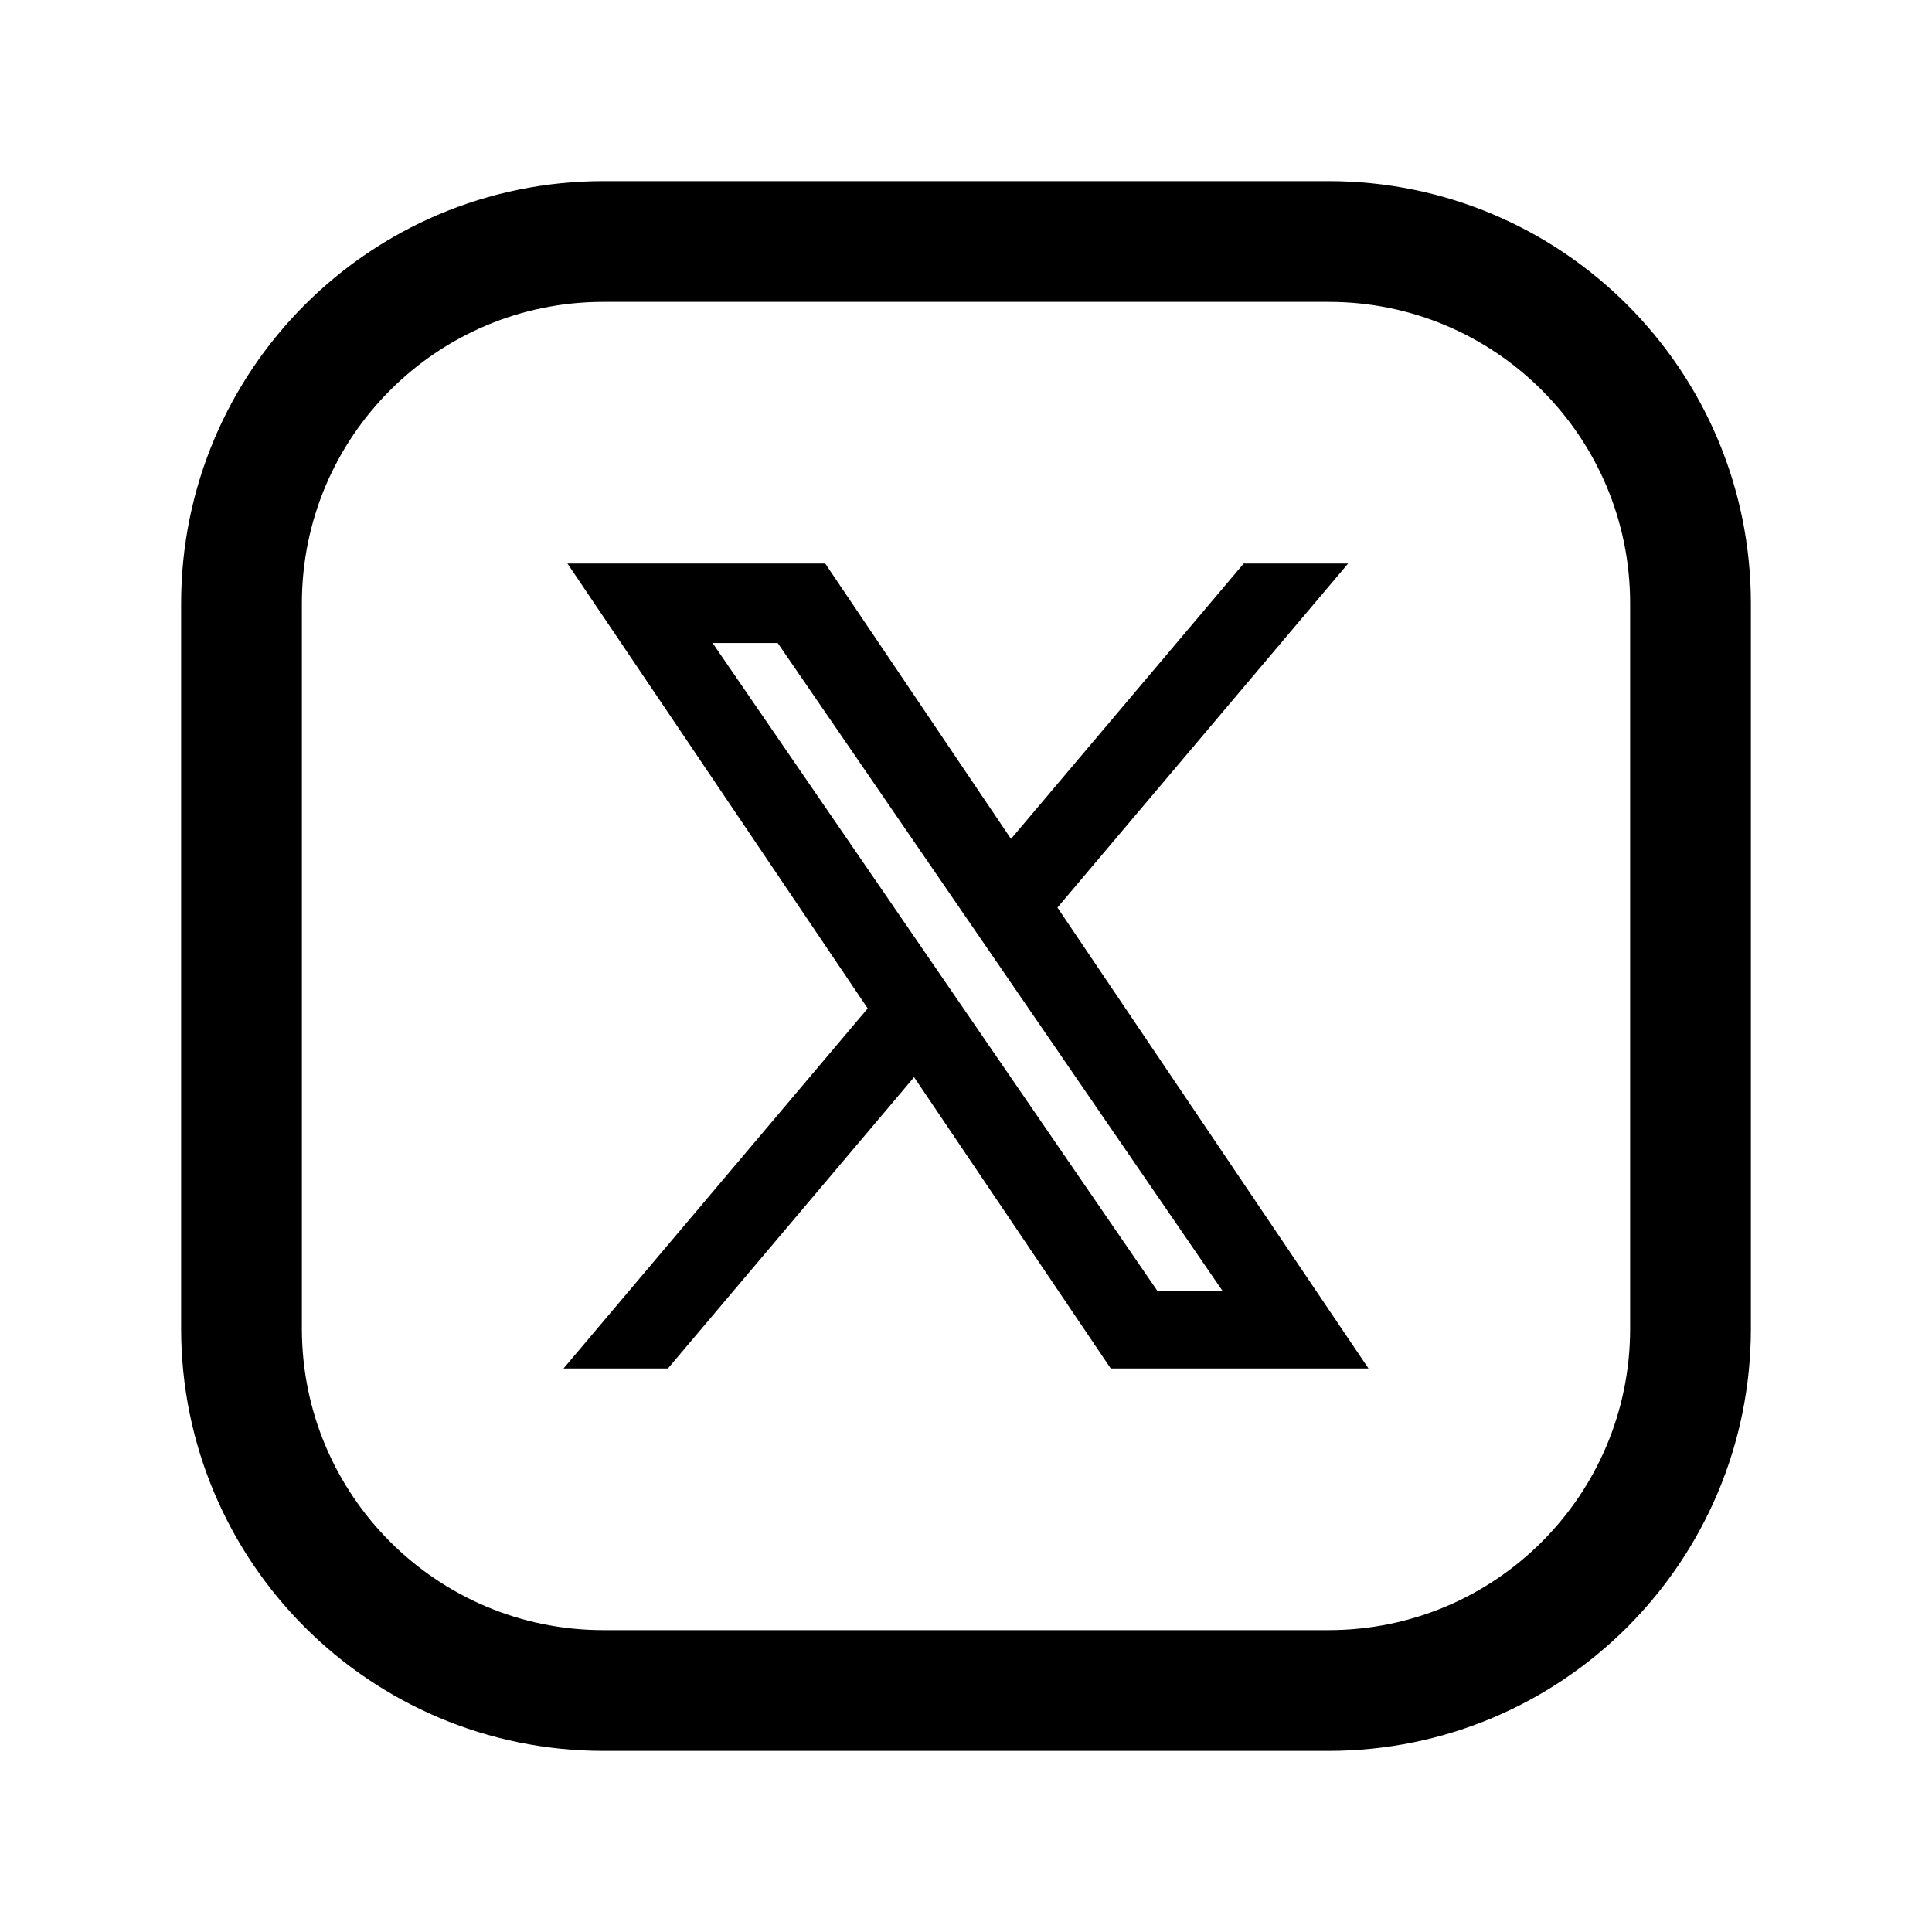
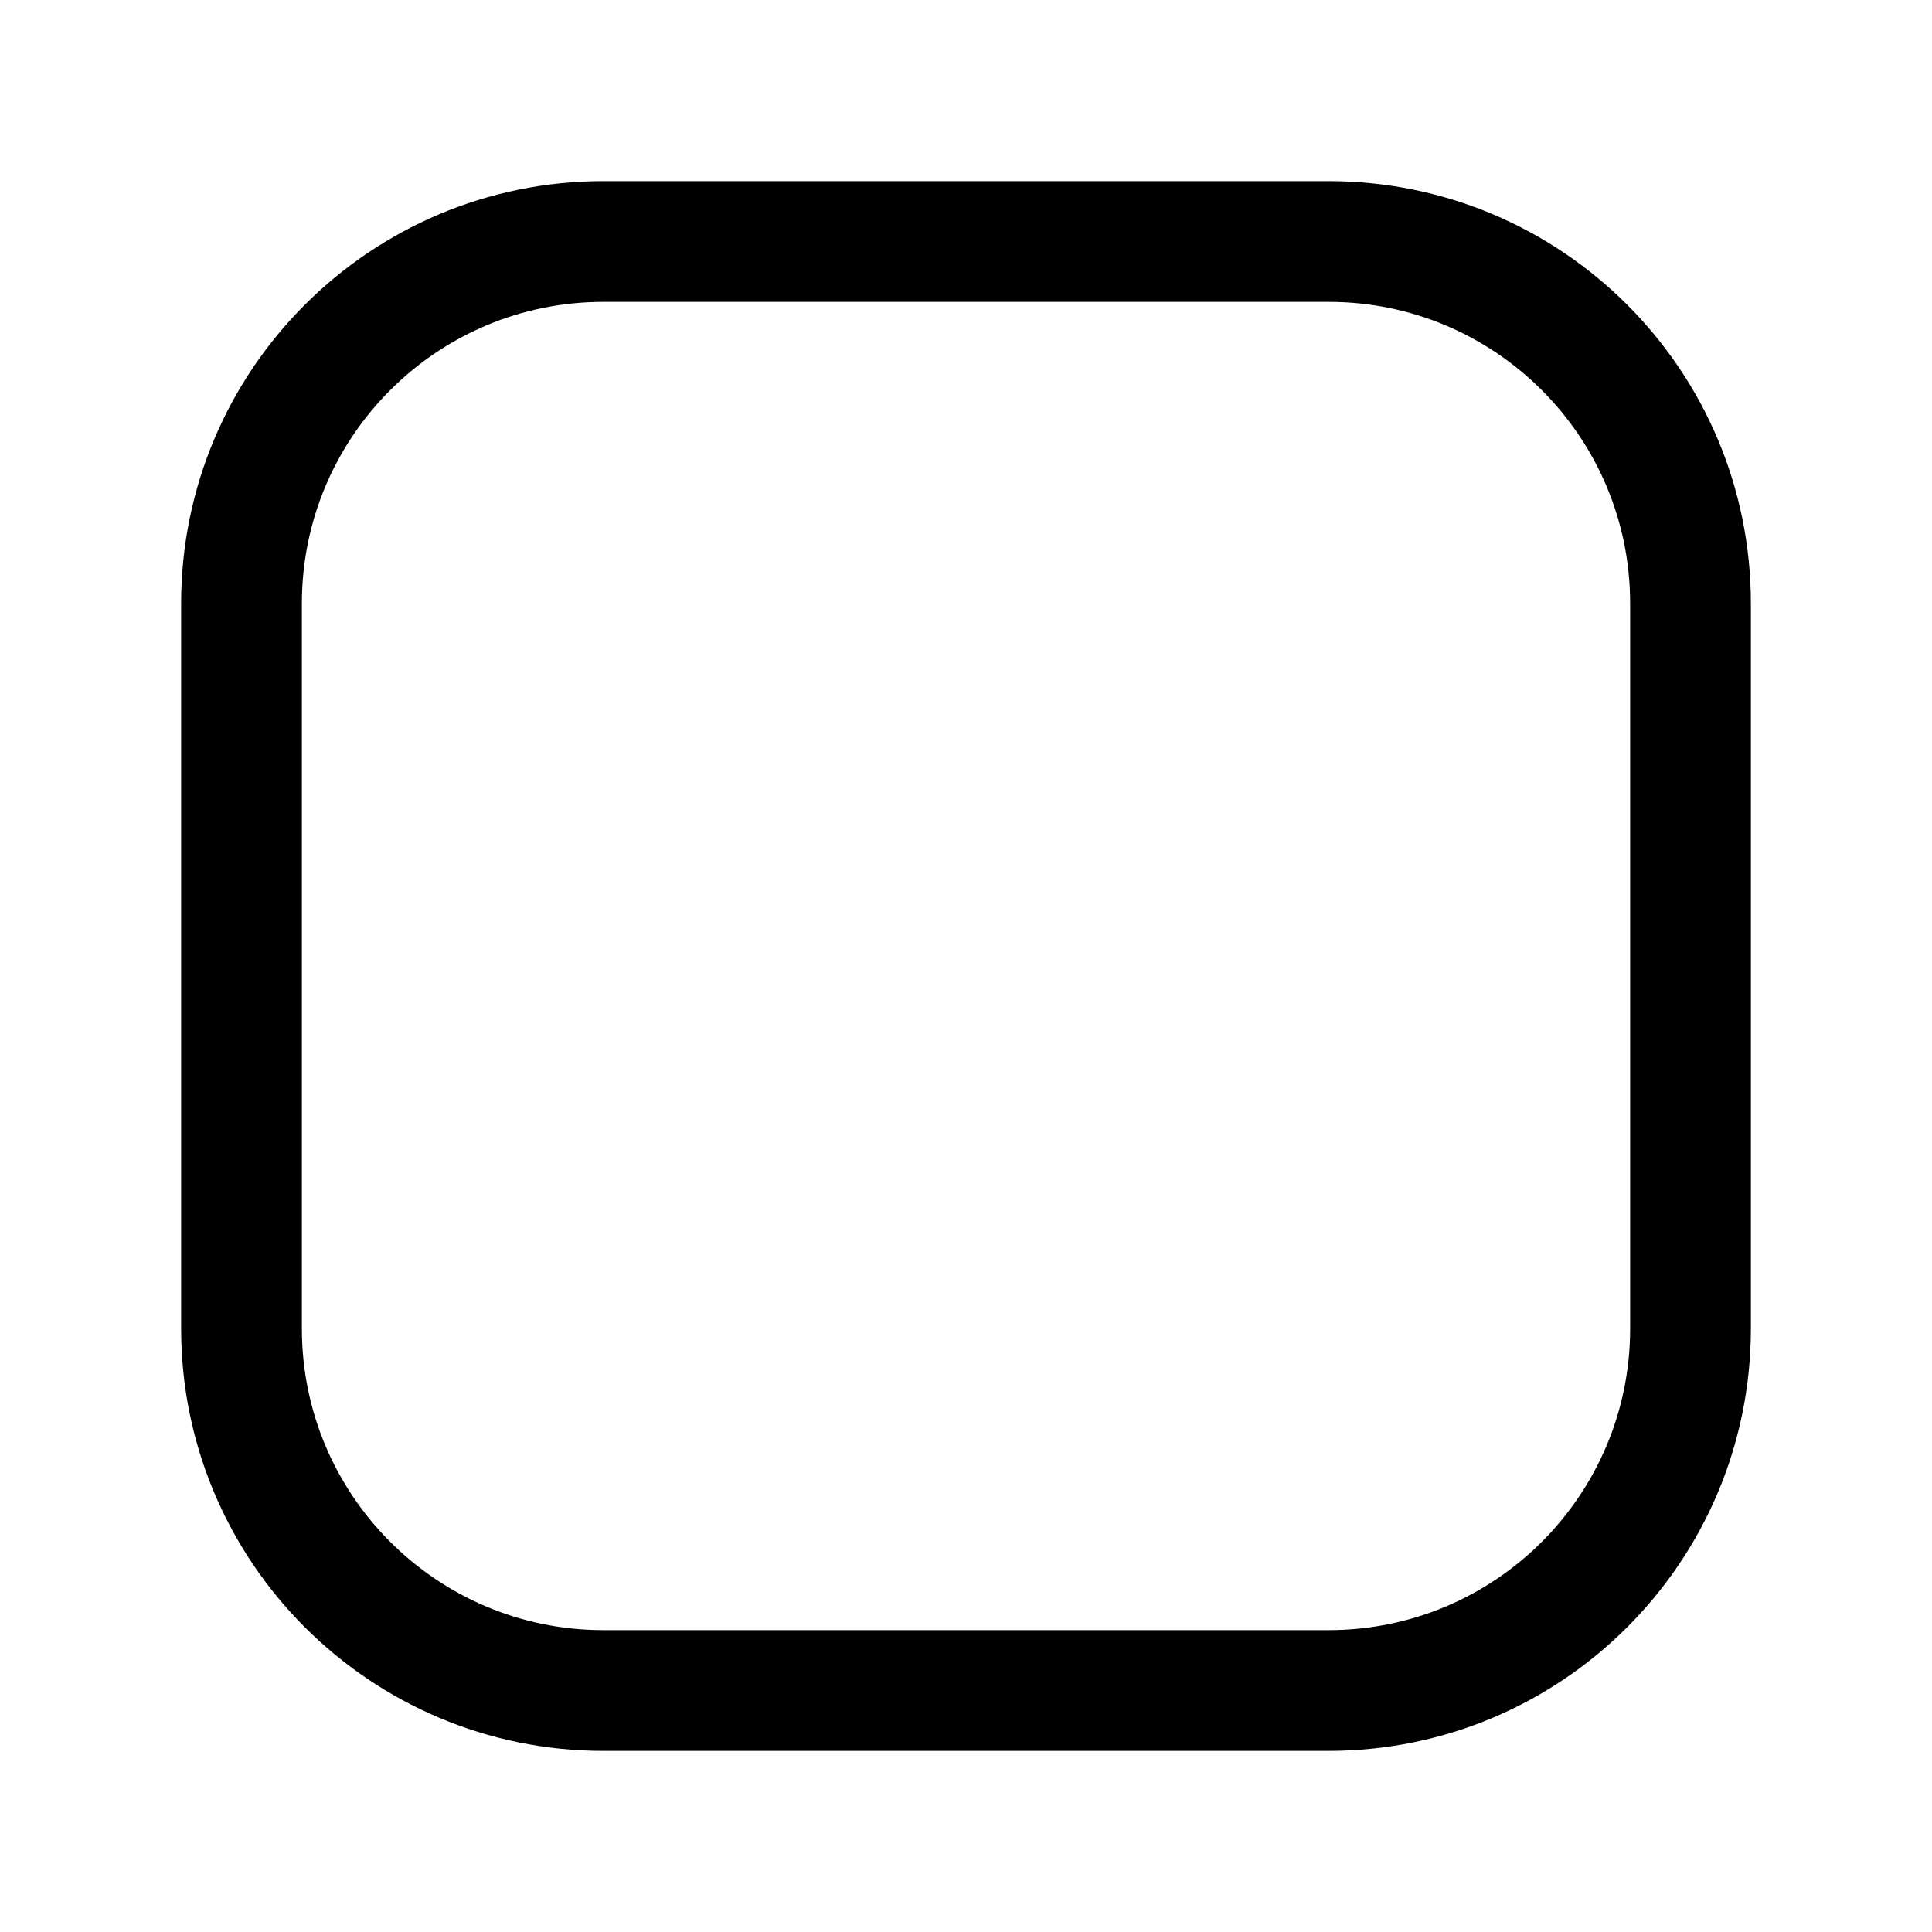
<svg xmlns="http://www.w3.org/2000/svg" width="24" height="24" viewBox="0 0 24 24" fill="none">
-   <path fill-rule="evenodd" clip-rule="evenodd" d="M15.45 7L12.559 10.421L10.251 7H7.049L10.779 12.527L7 17H8.297L11.355 13.381L13.798 17H17L13.136 11.274L16.747 7H15.45ZM15.19 16.041H14.381L8.852 7.988H9.661L15.19 16.041Z" fill="currentColor" />
  <path fill-rule="evenodd" clip-rule="evenodd" d="M7.496 3H16.505C18.987 3 21 5.012 21 7.496V16.505C21 18.987 18.988 21 16.504 21H7.496C5.013 21 3 18.988 3 16.504V7.496C3 5.013 5.012 3 7.496 3V3Z" stroke="currentColor" stroke-width="1.5" stroke-linecap="round" stroke-linejoin="round" />
</svg>